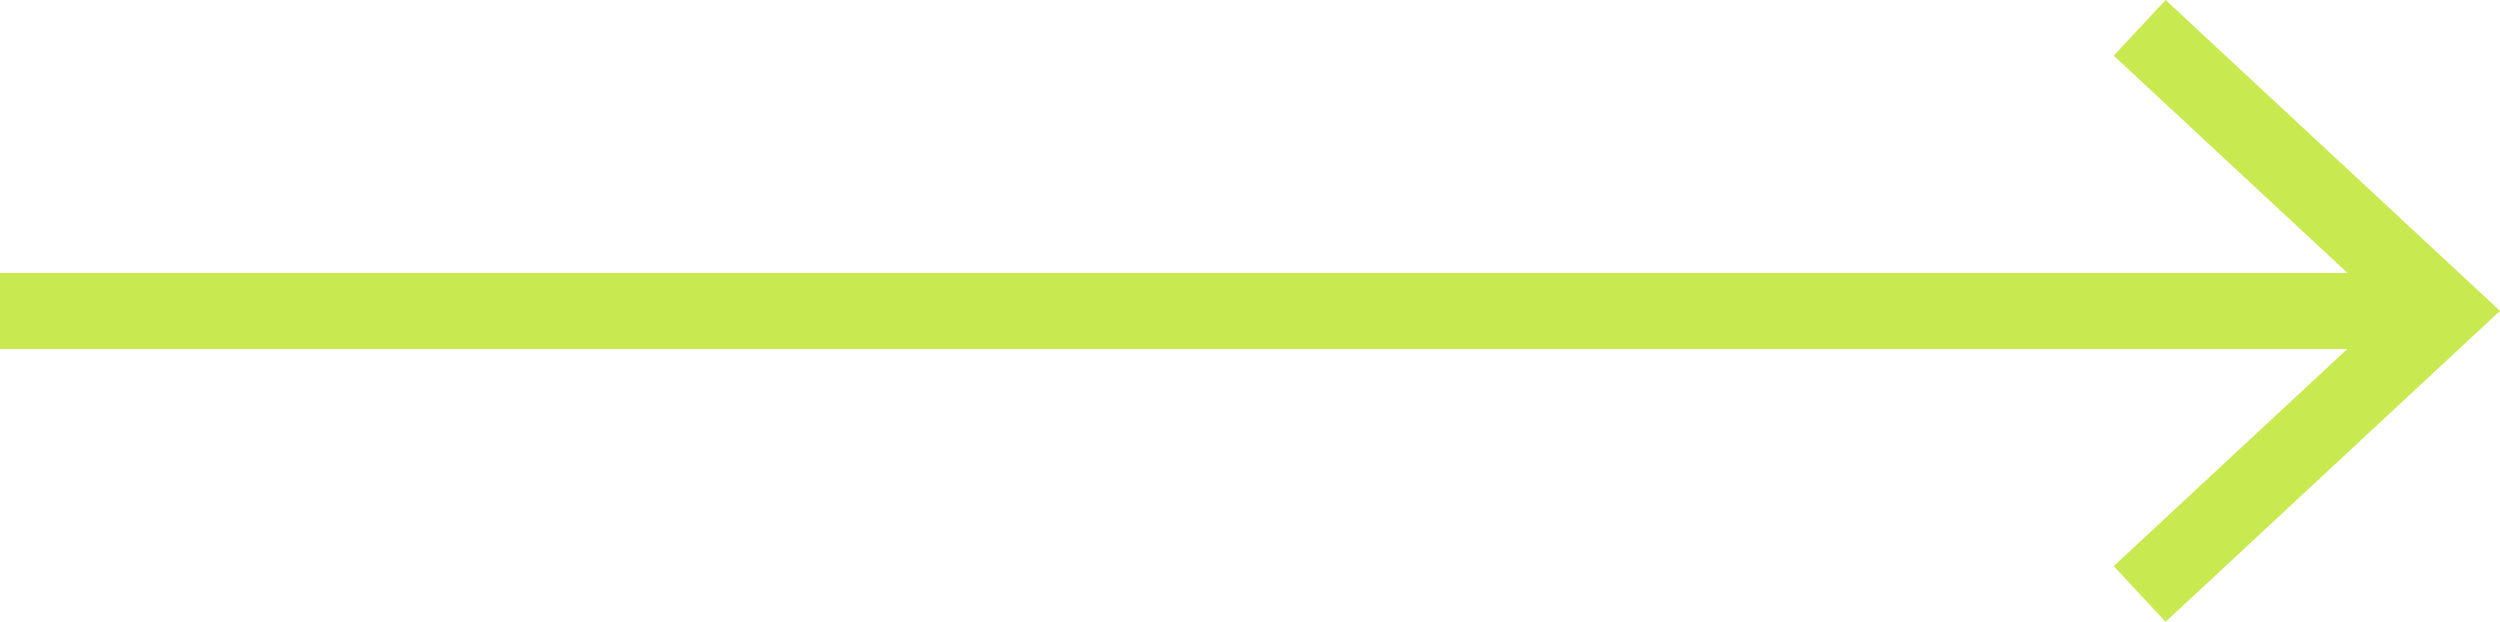
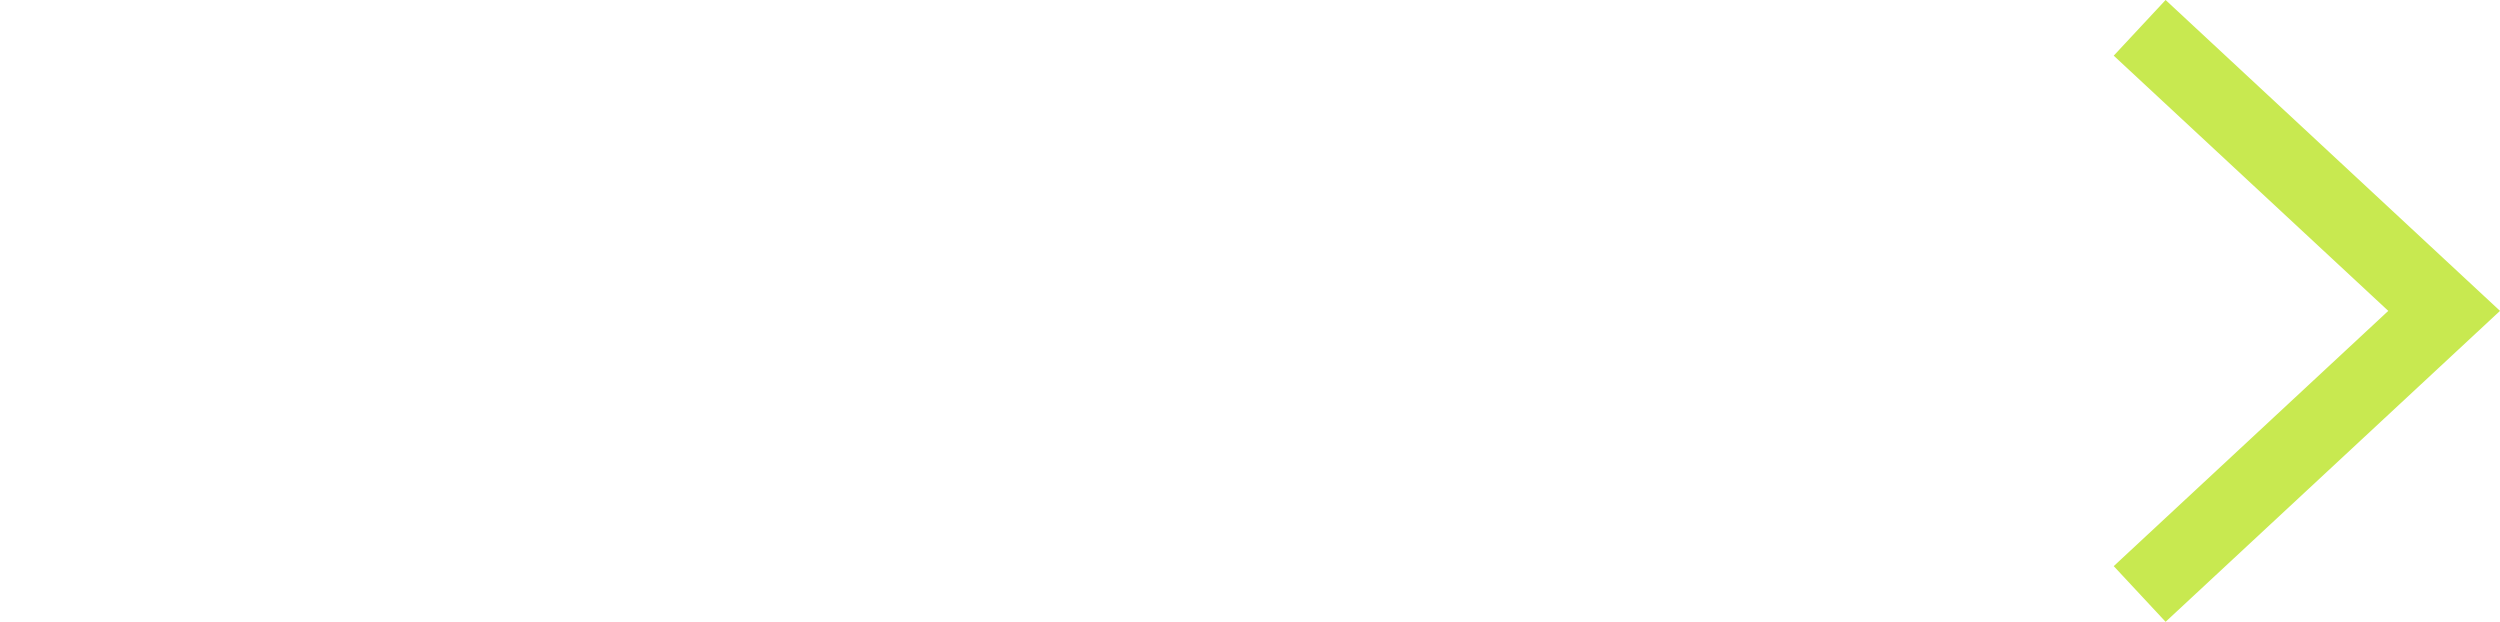
<svg xmlns="http://www.w3.org/2000/svg" width="59.187" height="14.721" viewBox="0 0 59.187 14.721">
  <g id="Group_13" data-name="Group 13" transform="translate(-674.459 315.895) rotate(-90)">
    <g id="Group_10" data-name="Group 10">
-       <rect id="Rectangle_7" data-name="Rectangle 7" width="1.801" height="57.234" transform="translate(307.632 674.459)" fill="#c8e950" />
-     </g>
+       </g>
    <g id="Group_12" data-name="Group 12">
      <g id="Group_11" data-name="Group 11">
        <path id="Path_13" data-name="Path 13" d="M315.895,725.729l-1.318-1.228-6.042,6.5-6.043-6.5-1.318,1.228,7.361,7.917Z" fill="#c8e950" />
      </g>
    </g>
  </g>
</svg>